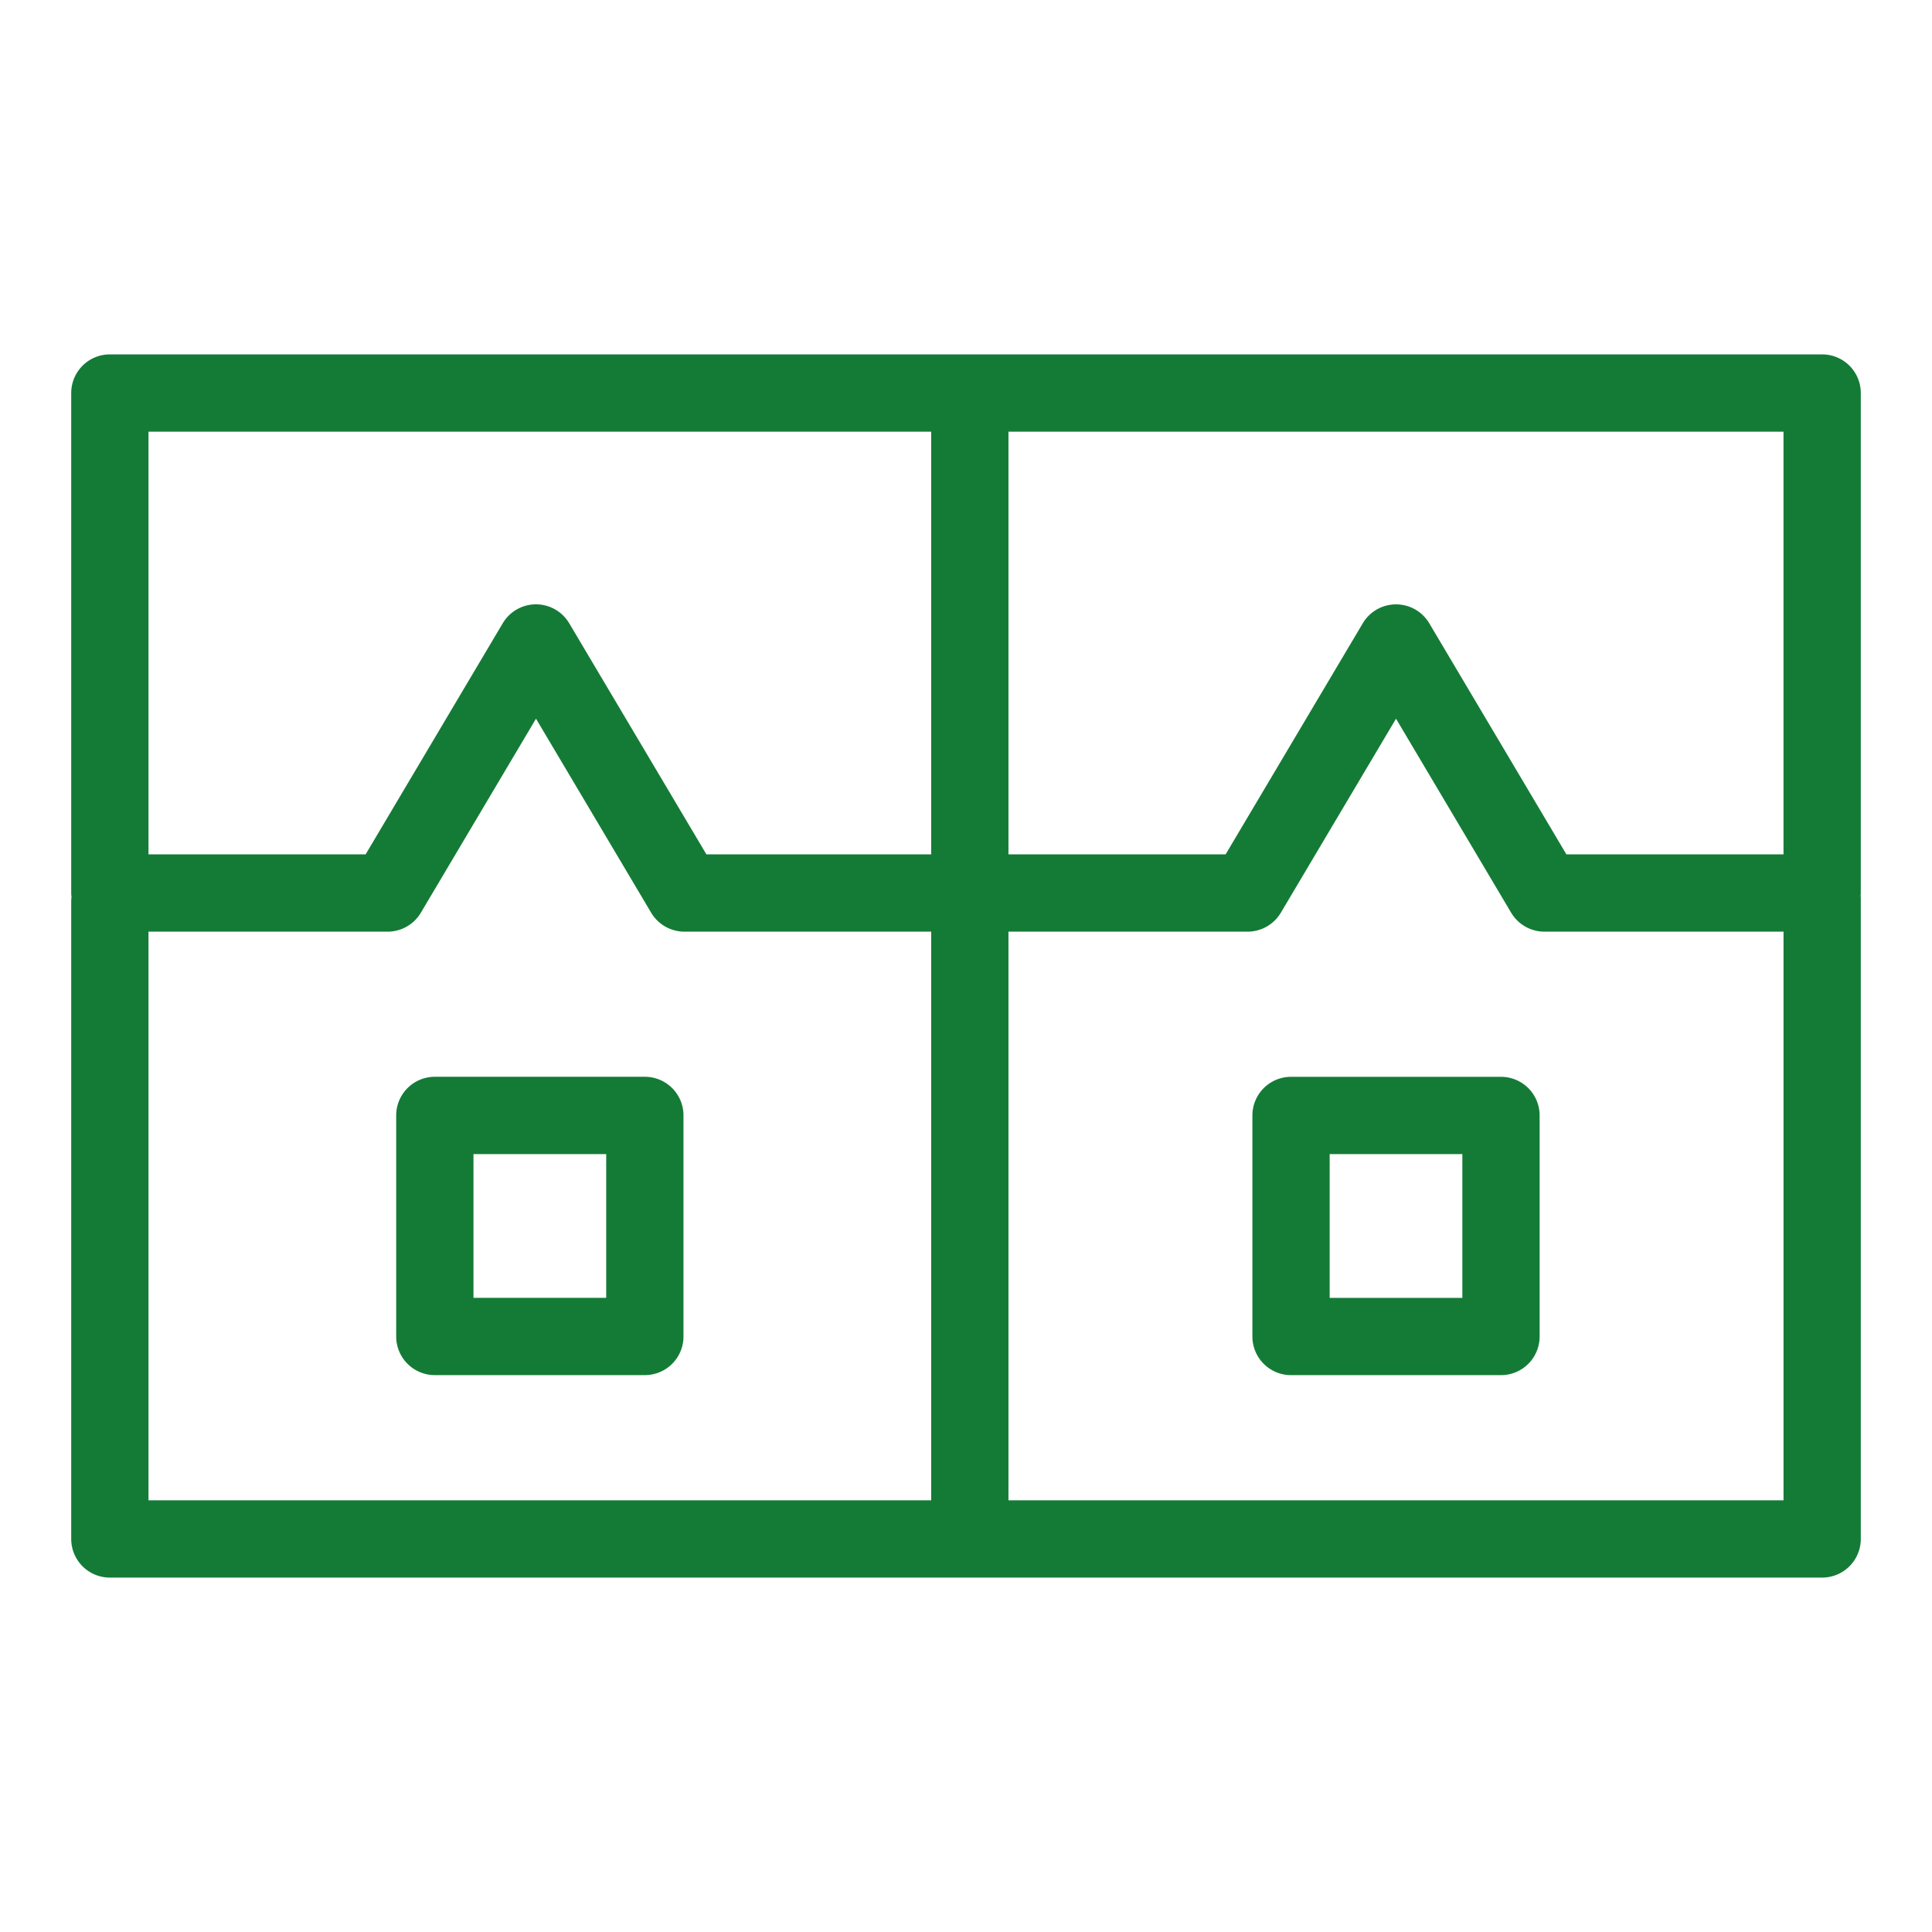
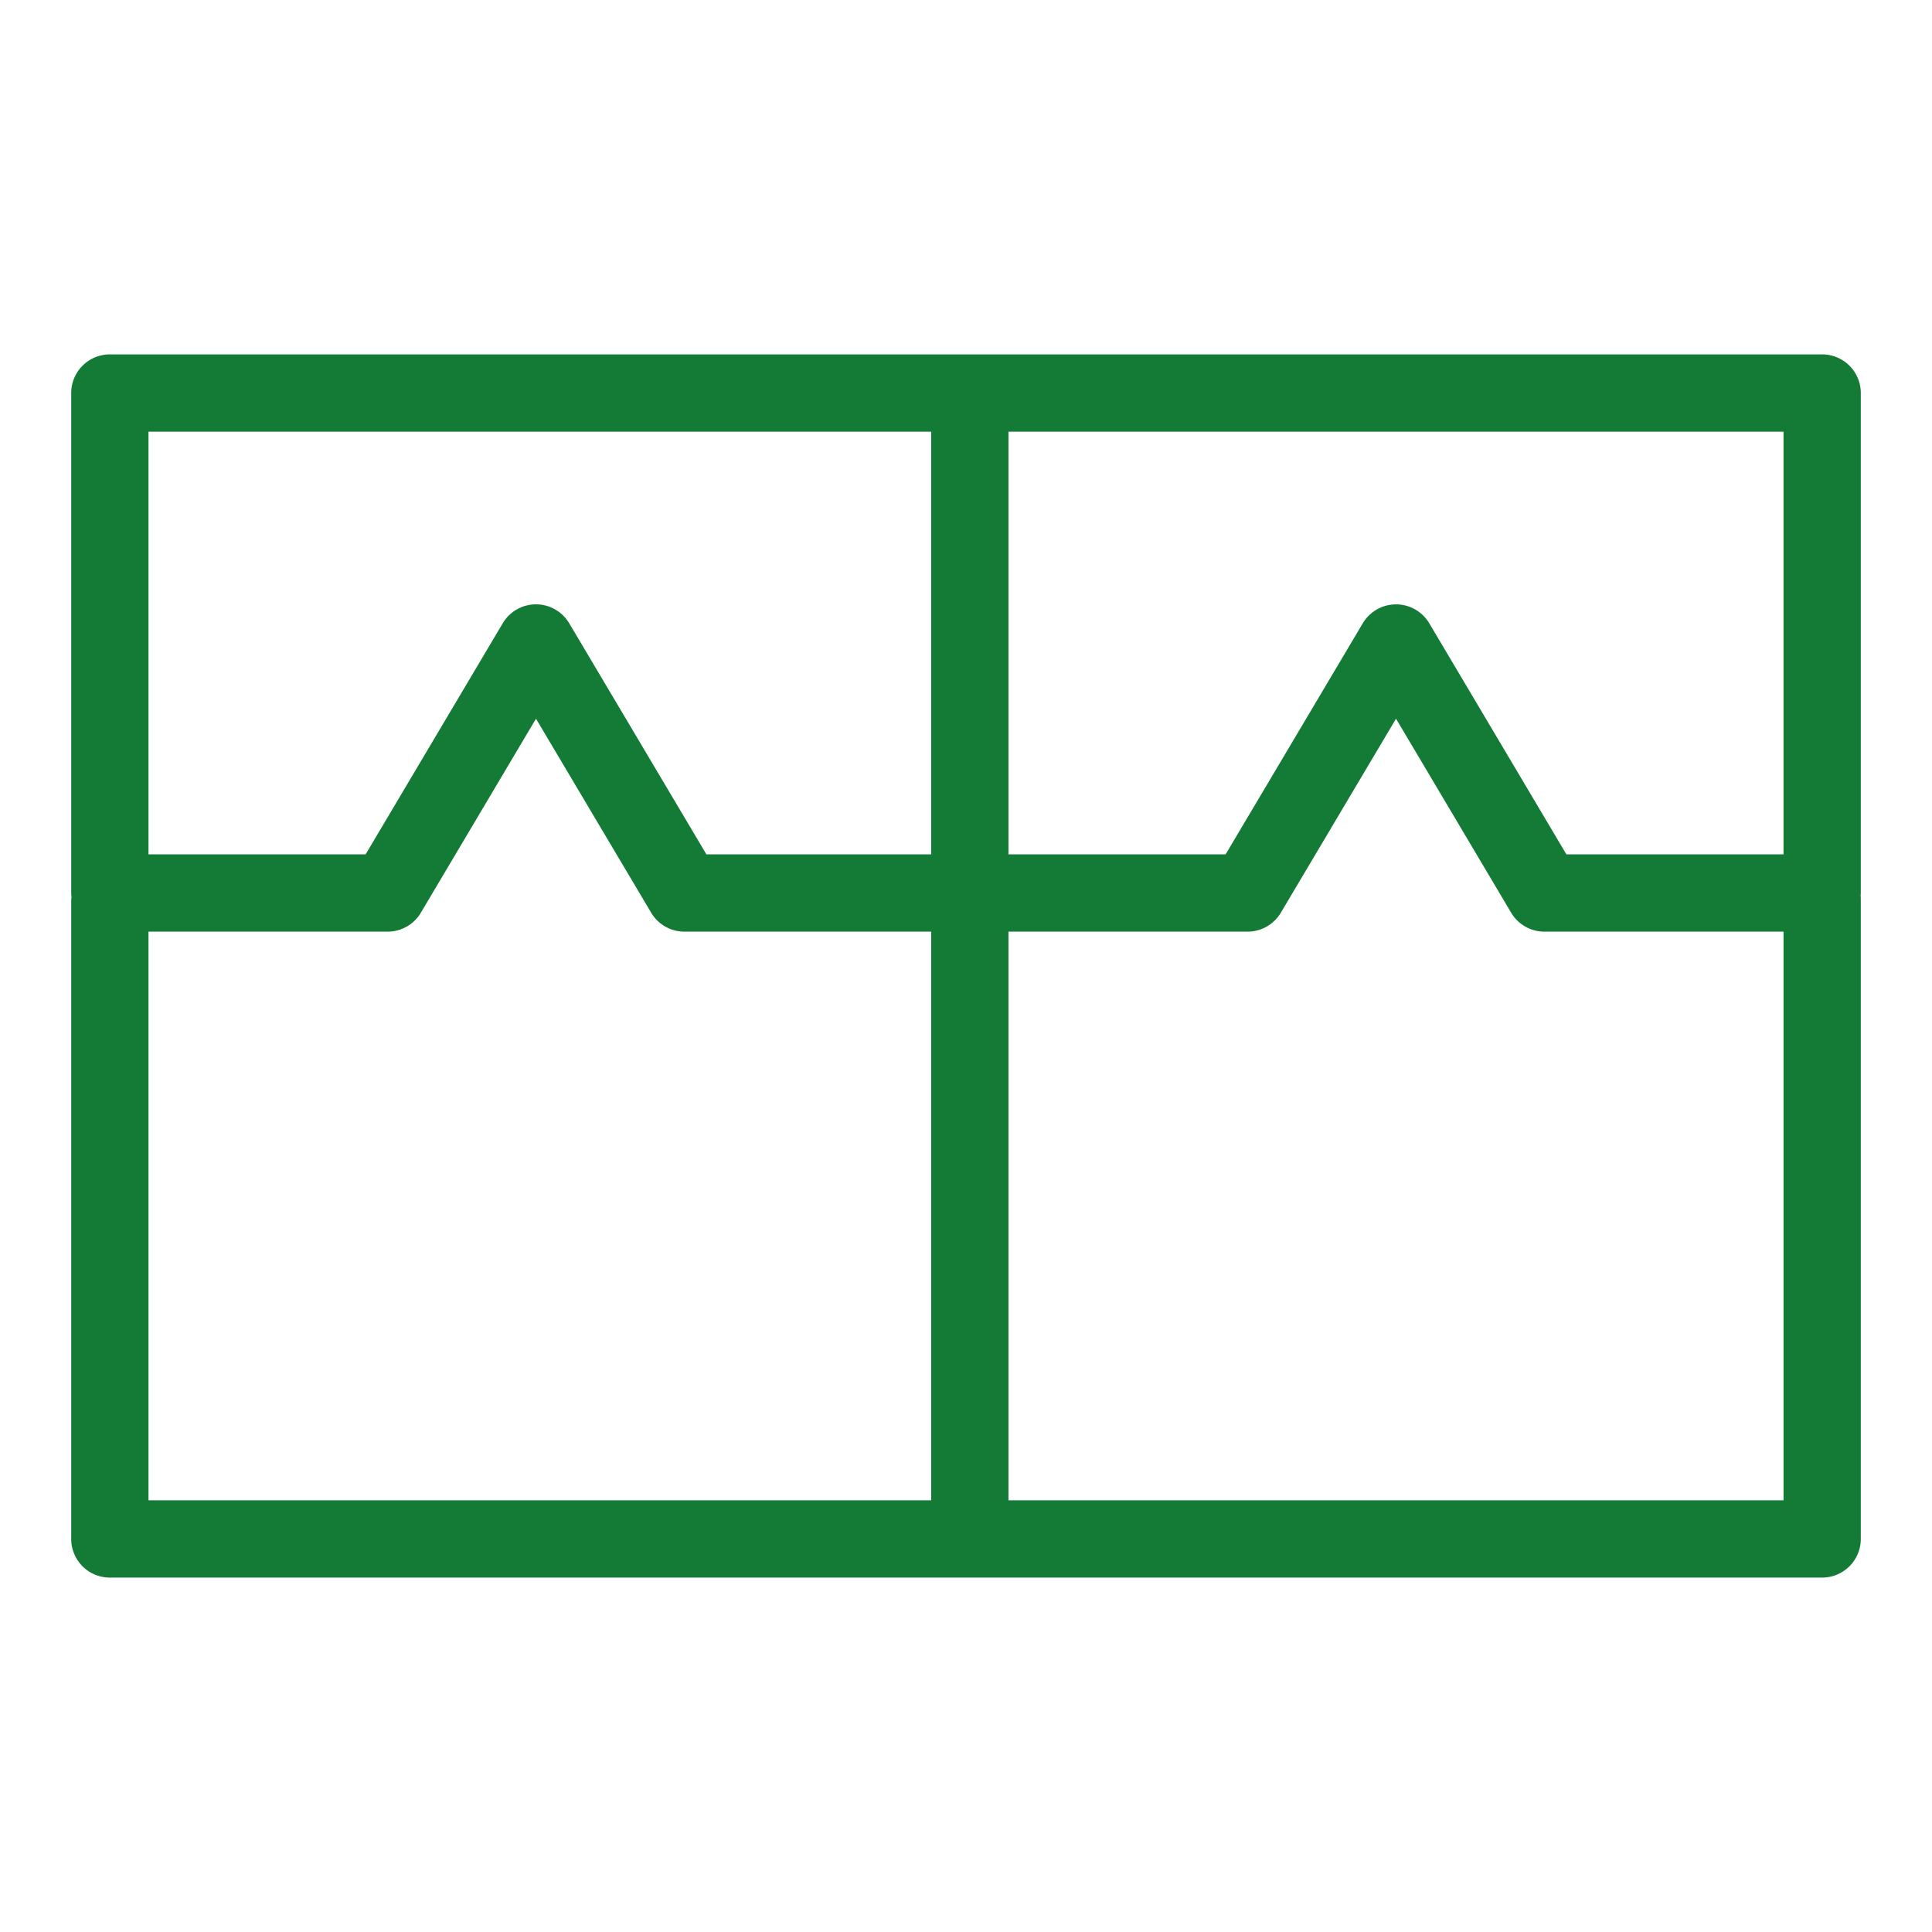
<svg xmlns="http://www.w3.org/2000/svg" viewBox="0 0 100 100" fill-rule="evenodd">
  <g class="t-group-origins">
    <path d="M95.814 20.343a1.5 1.5 0 0 0-1.5-1.5H5.686a1.5 1.5 0 0 0-1.5 1.5v25.879c0 .072.011.141.021.21-.01.069-.021.138-.021.21v33.014a1.5 1.5 0 0 0 1.5 1.5h88.628a1.5 1.5 0 0 0 1.5-1.5v-33.17c0-.045-.009-.088-.013-.132.004-.044.013-.087.013-.132V20.343zm-41.109 1.5h38.109v22.879H80.792l-7.244-12.207a1.502 1.502 0 0 0-2.58 0l-7.246 12.207H51.698V21.843h3.007zm-47.519 0h41.512v22.879H36.279l-7.247-12.207a1.5 1.5 0 0 0-2.58 0l-7.243 12.207H7.186V21.843zm0 25.879h12.877a1.5 1.5 0 0 0 1.29-.734l6.39-10.768 6.392 10.768c.271.455.761.734 1.29.734h13.273v30.435H7.186V47.722zm44.512 30.435V47.722h12.877a1.5 1.5 0 0 0 1.29-.734l6.393-10.768 6.39 10.768c.271.455.761.734 1.29.734h12.877v30.435H51.698z" stroke-width="1" stroke="#147b36" fill="#147b36" stroke-width-old="0" />
-     <path d="M77.691 56.236H66.824a1.5 1.5 0 0 0-1.5 1.5v11.441a1.5 1.5 0 0 0 1.5 1.5h10.867a1.5 1.5 0 0 0 1.5-1.5V57.736a1.5 1.5 0 0 0-1.5-1.5zm-1.5 11.442h-7.867v-8.441h7.867v8.441zM33.377 56.234h-10.87a1.5 1.5 0 0 0-1.5 1.5v11.442a1.5 1.5 0 0 0 1.5 1.5h10.87a1.5 1.5 0 0 0 1.5-1.5V57.734a1.5 1.5 0 0 0-1.5-1.5zm-1.5 11.443h-7.87v-8.442h7.87v8.442z" stroke-width="1" stroke="#147b36" fill="#147b36" stroke-width-old="0" />
  </g>
</svg>